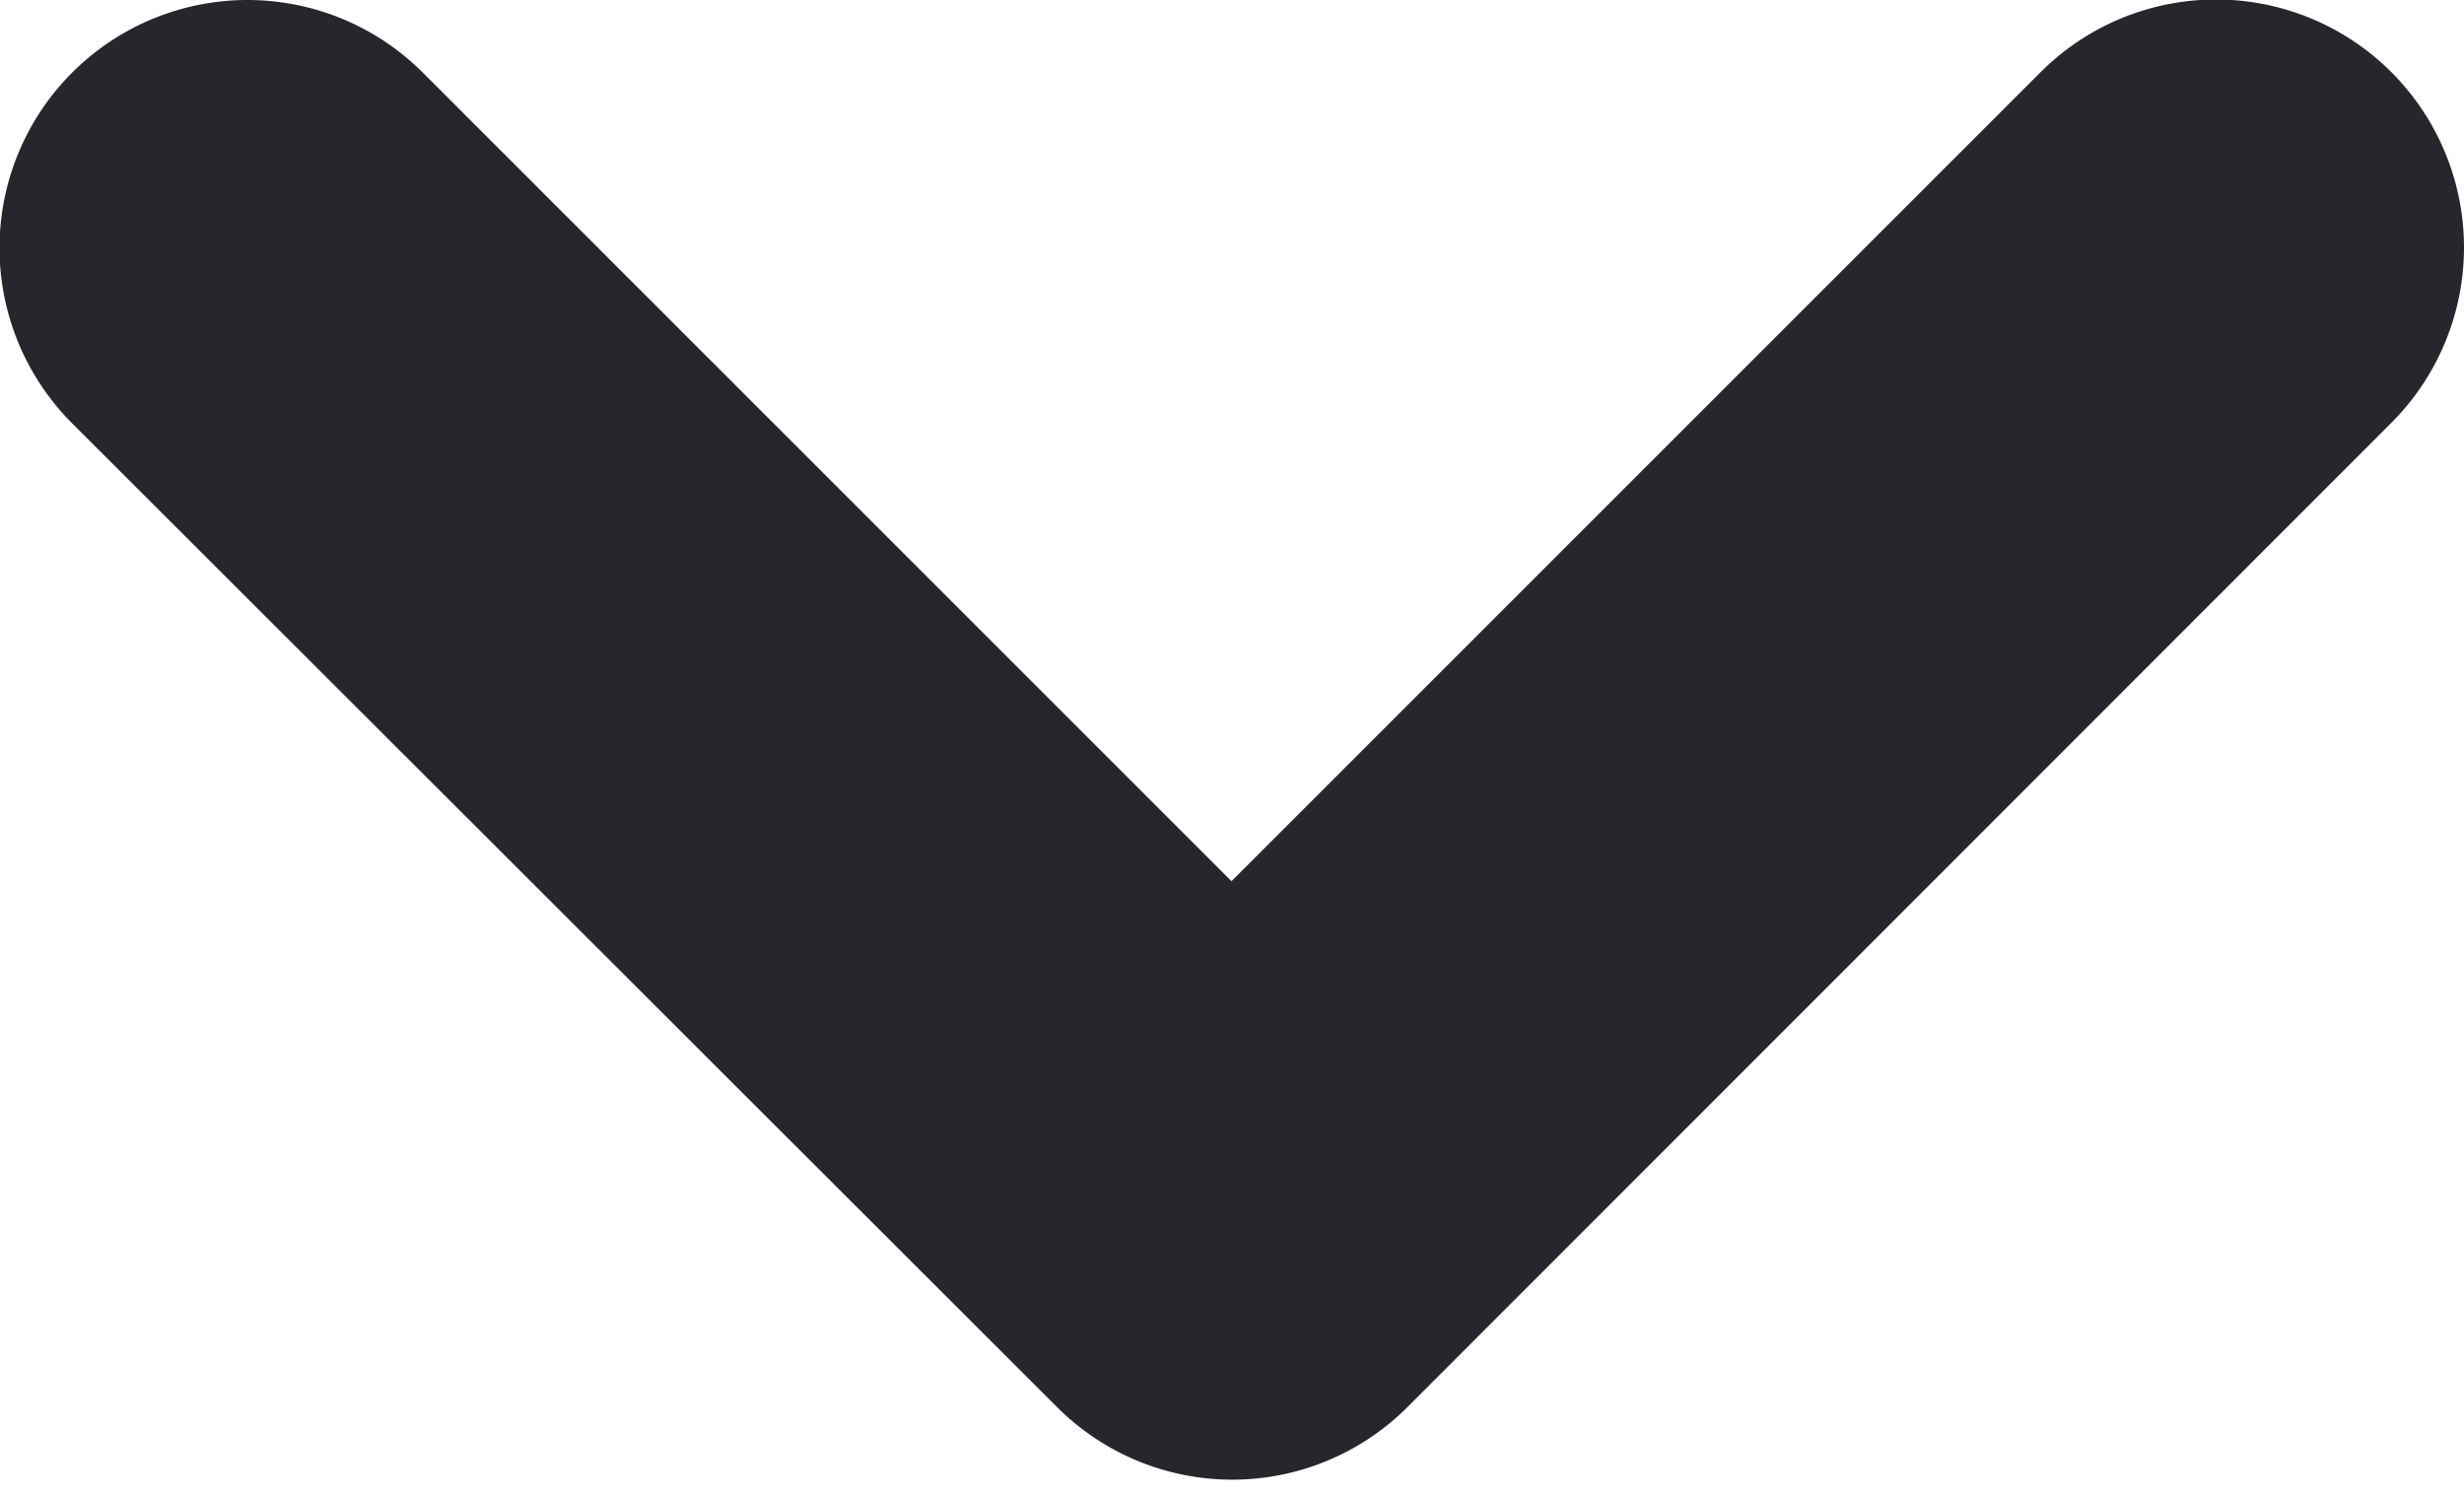
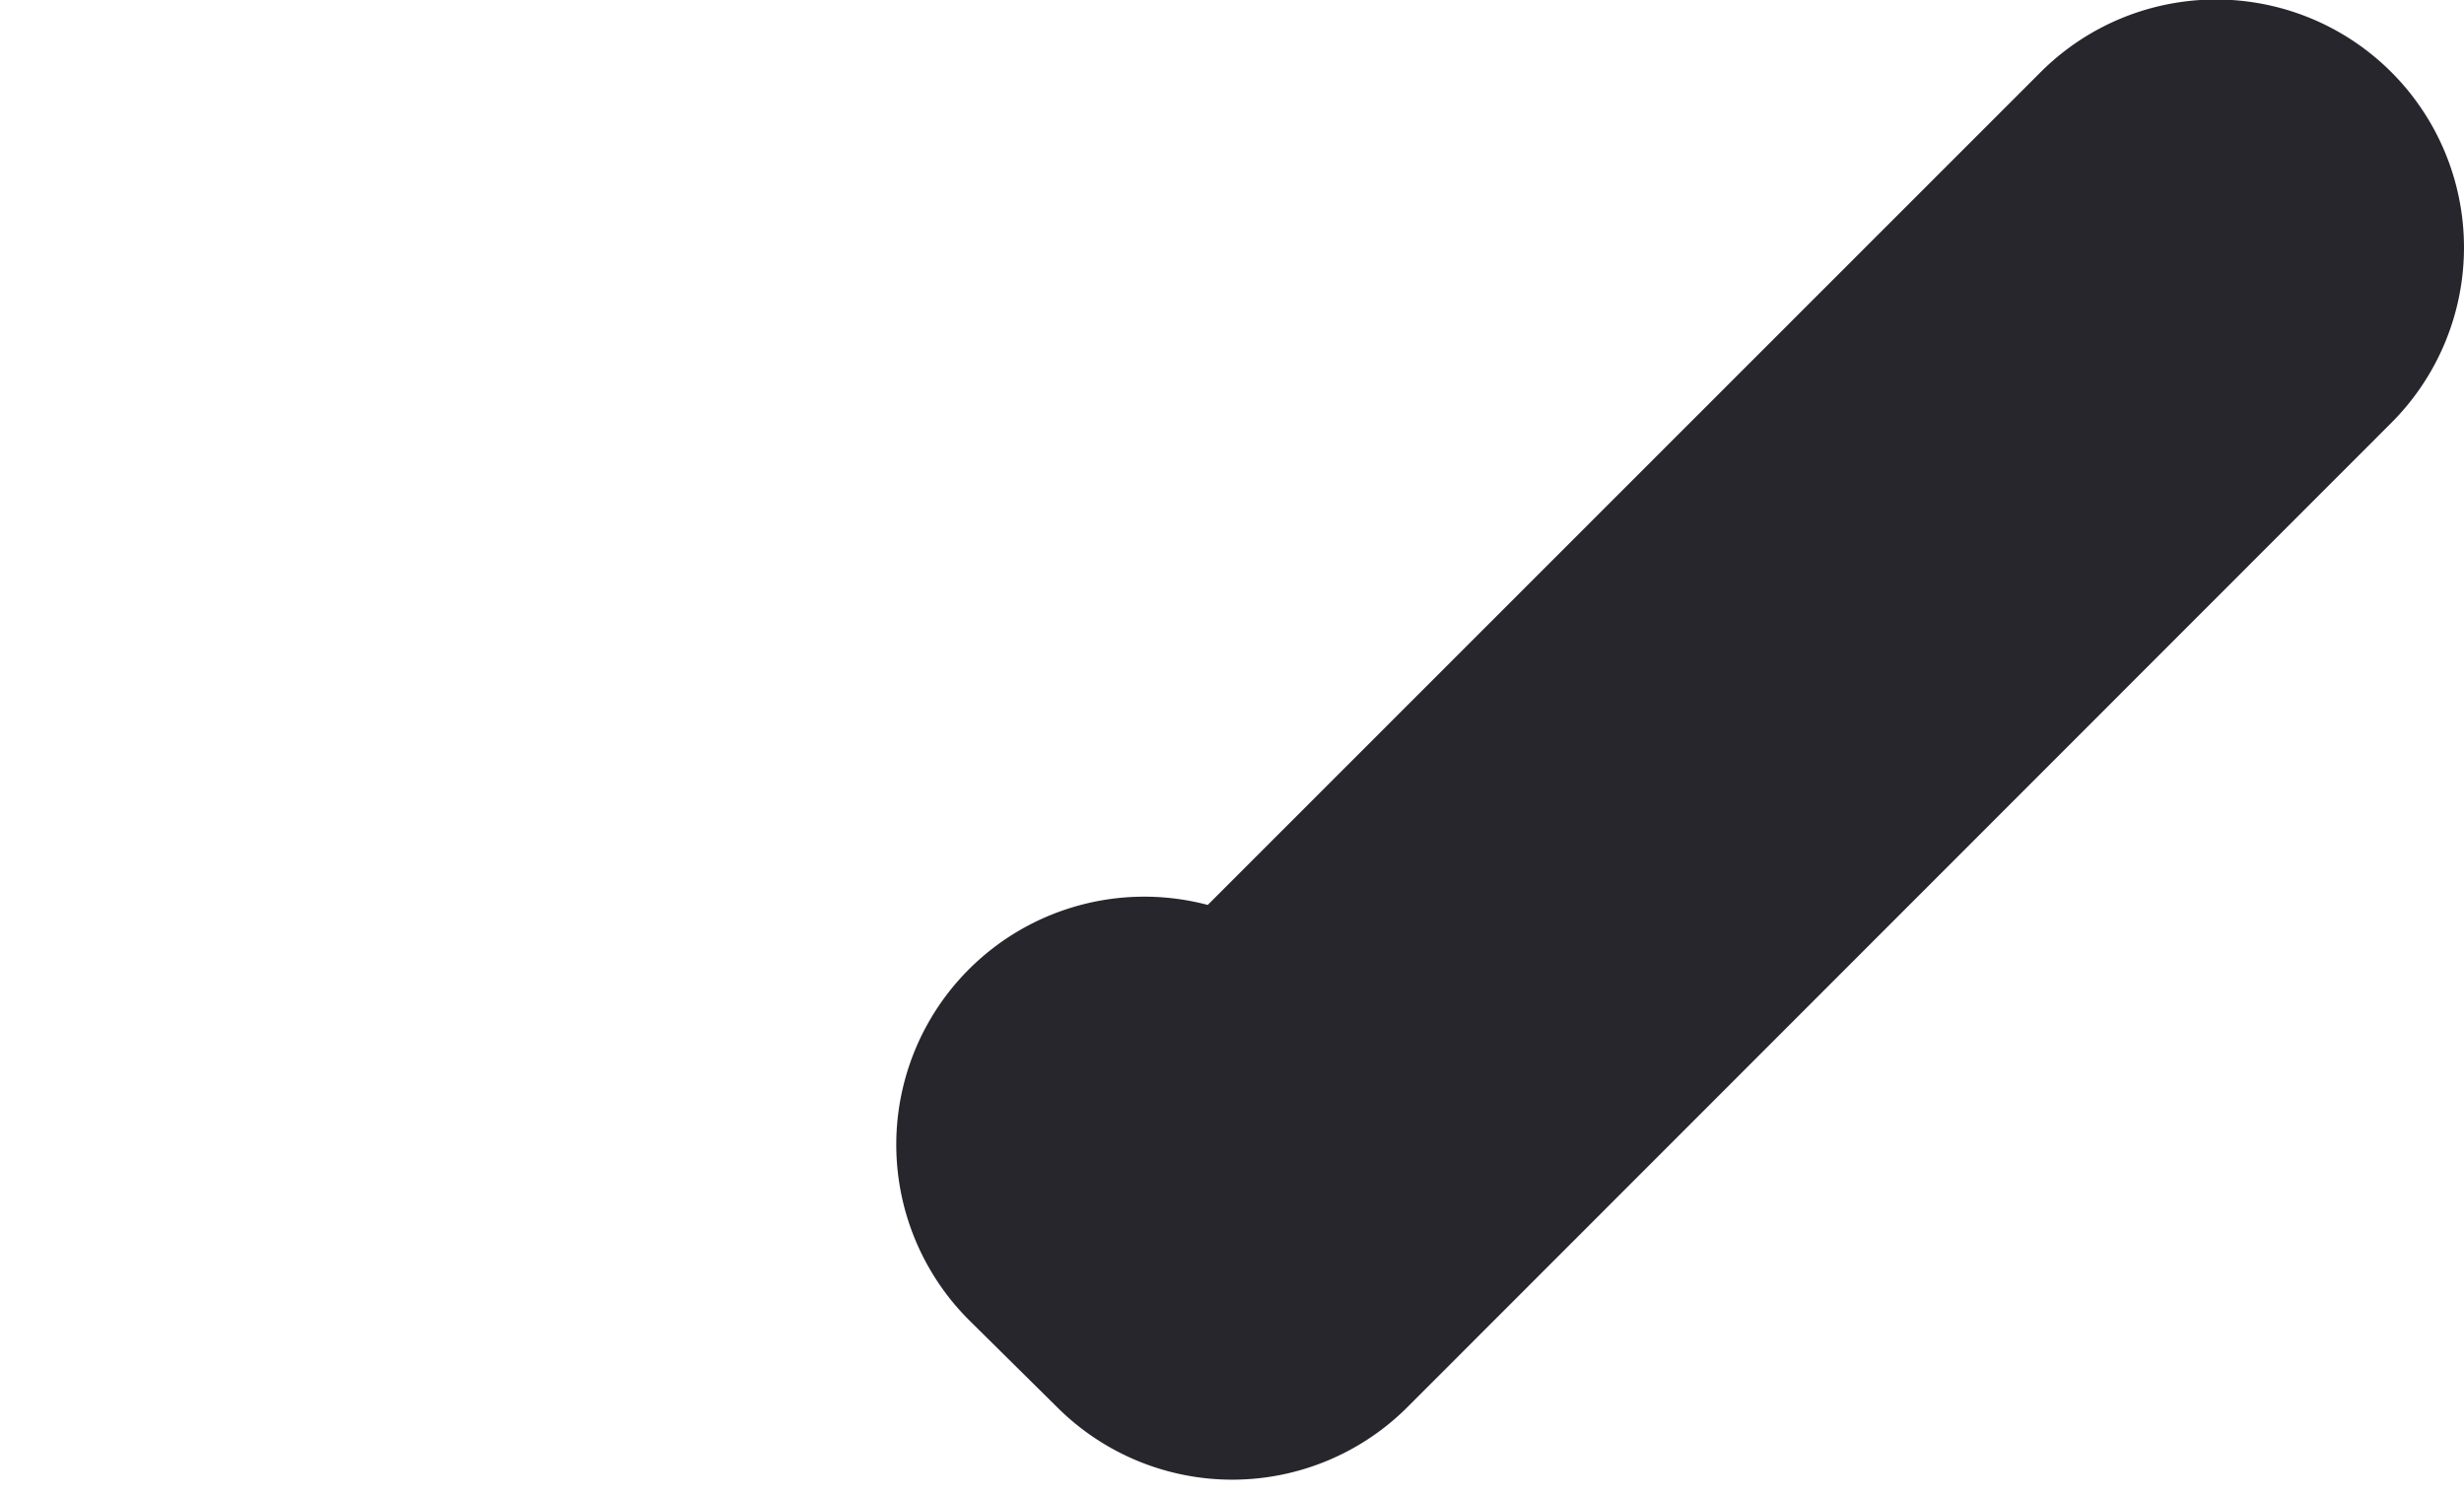
<svg xmlns="http://www.w3.org/2000/svg" width="9.886" height="5.996" viewBox="0 0 9.886 5.996">
-   <path id="Dropdown" d="M4.094,4.792a.494.494,0,0,0,.7,0L8.741.843a.494.494,0,0,0-.7-.7l-3.6,3.6L.843.145a.494.494,0,1,0-.7.7Z" transform="translate(0.5 0.5)" fill="#27262d" stroke="#27262c" stroke-miterlimit="10" stroke-width="1" />
+   <path id="Dropdown" d="M4.094,4.792a.494.494,0,0,0,.7,0L8.741.843a.494.494,0,0,0-.7-.7l-3.6,3.6a.494.494,0,1,0-.7.7Z" transform="translate(0.5 0.5)" fill="#27262d" stroke="#27262c" stroke-miterlimit="10" stroke-width="1" />
</svg>